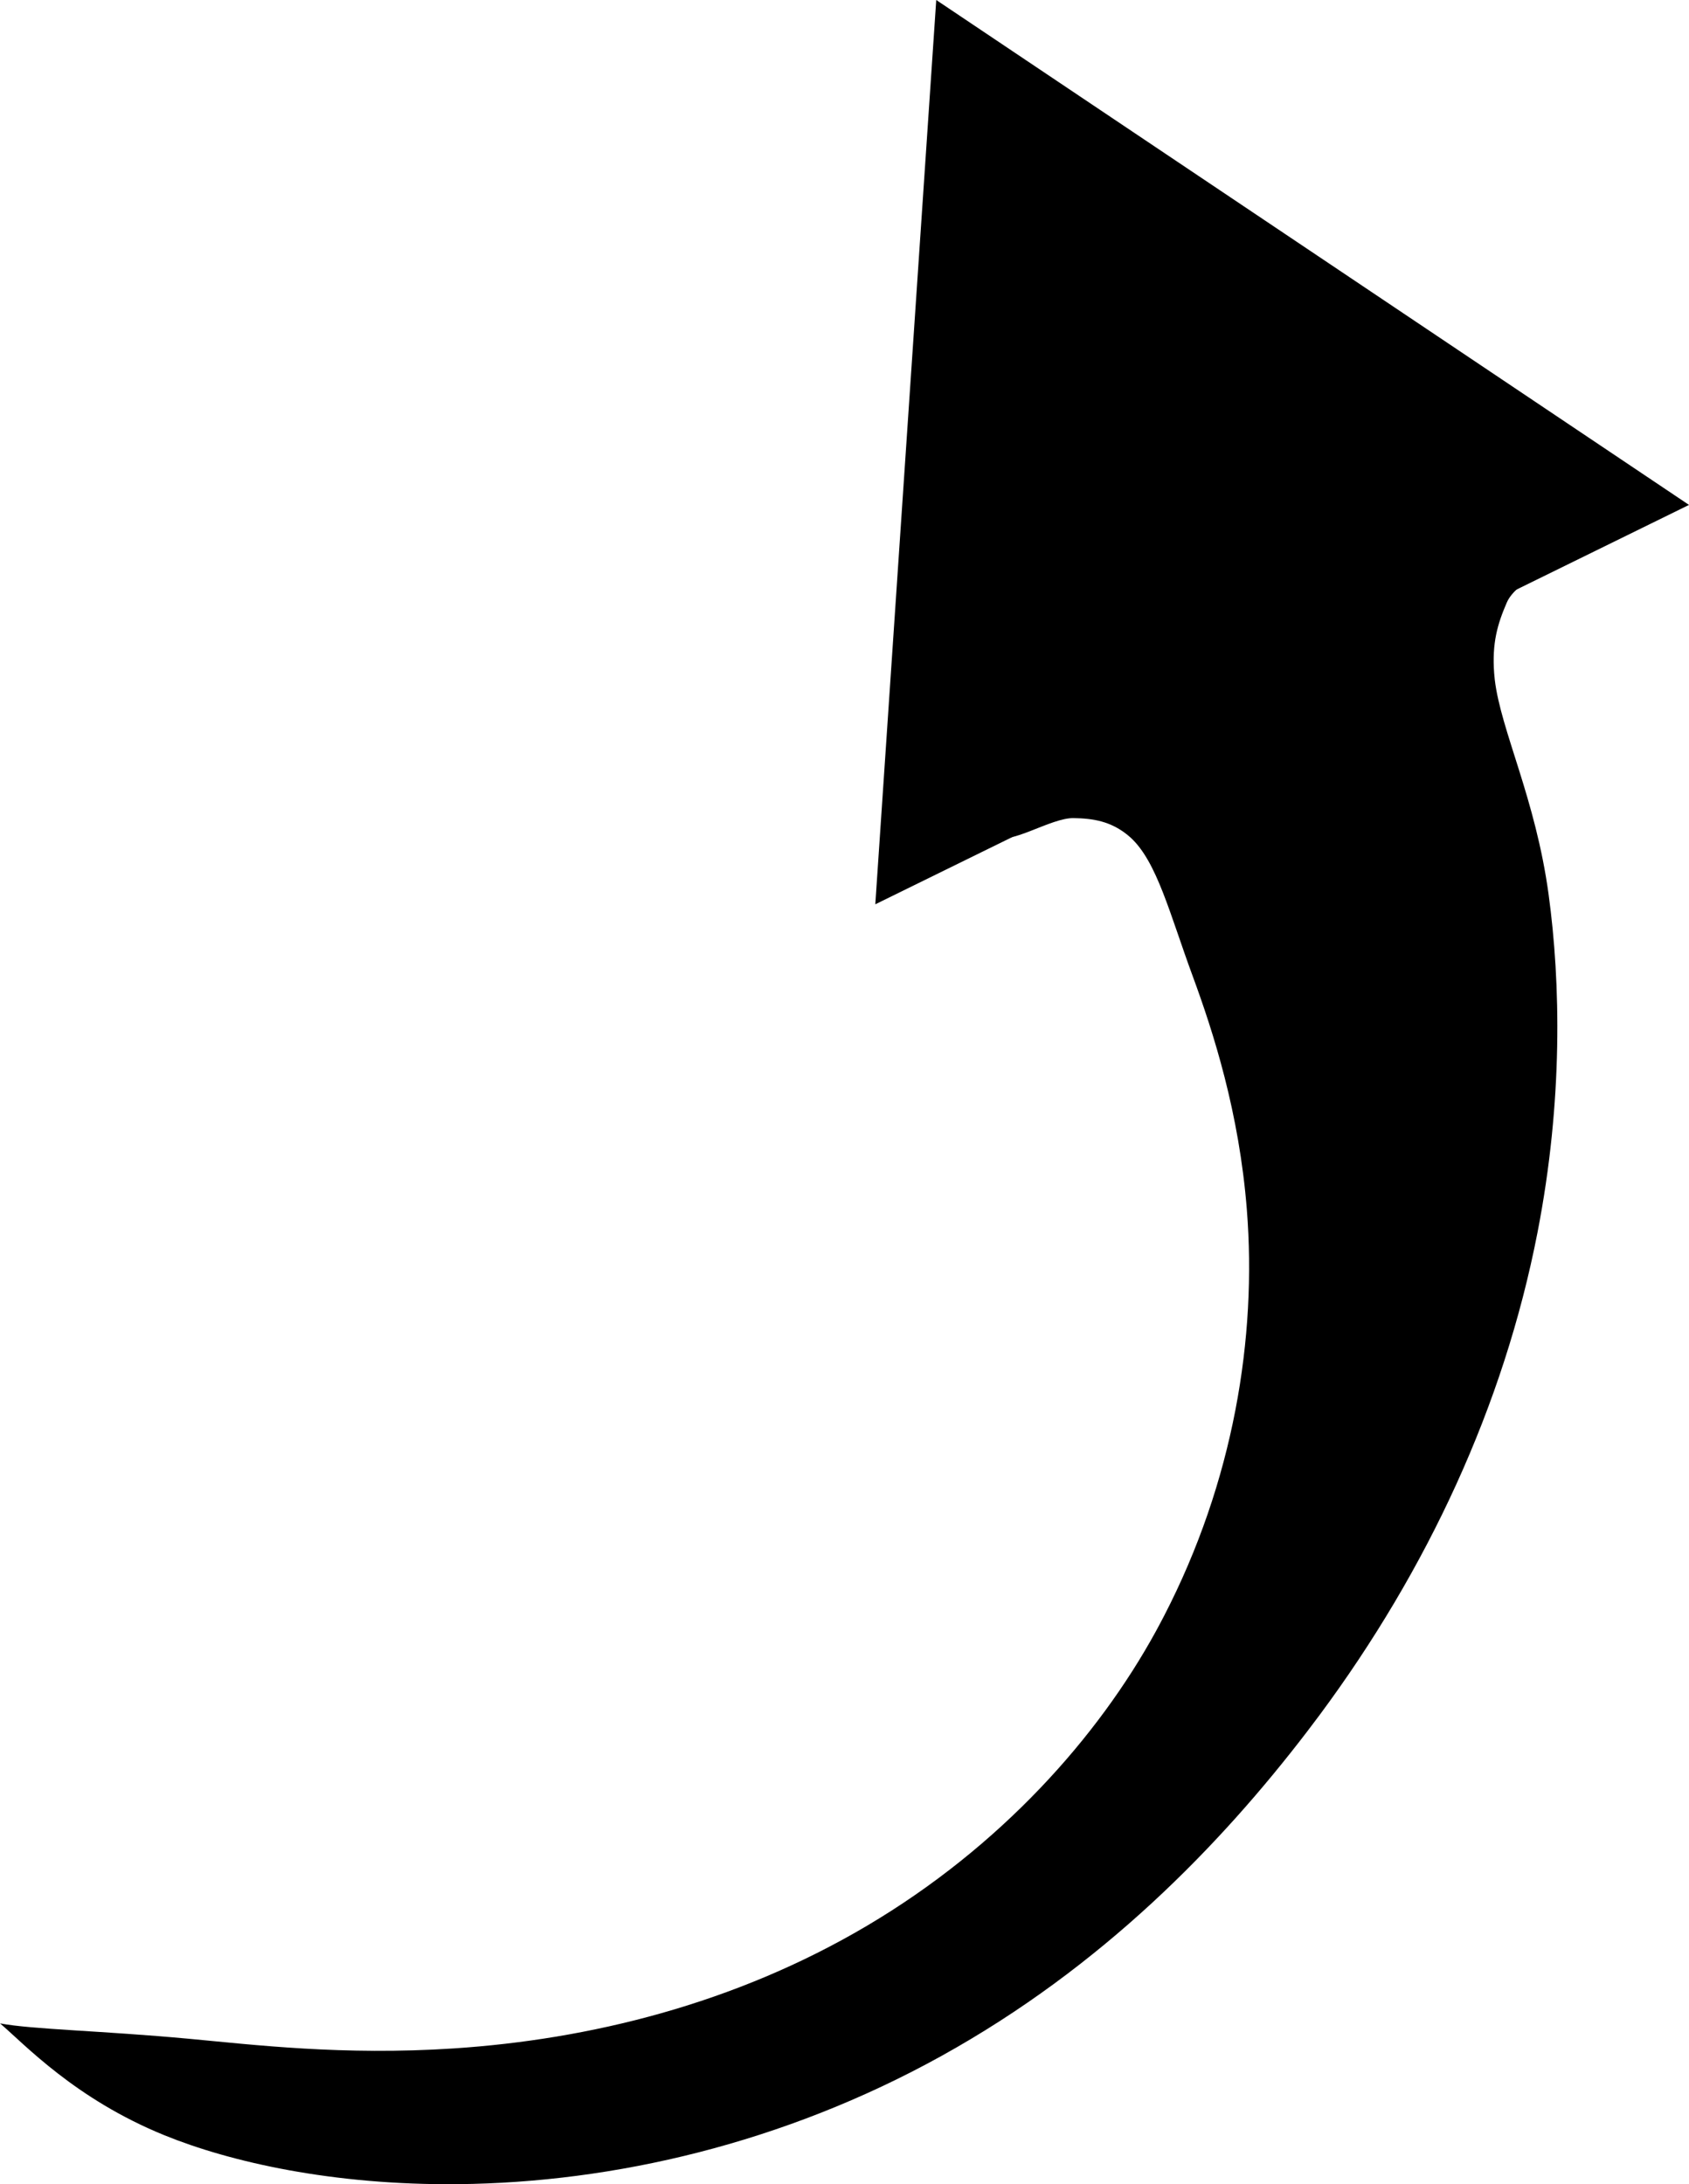
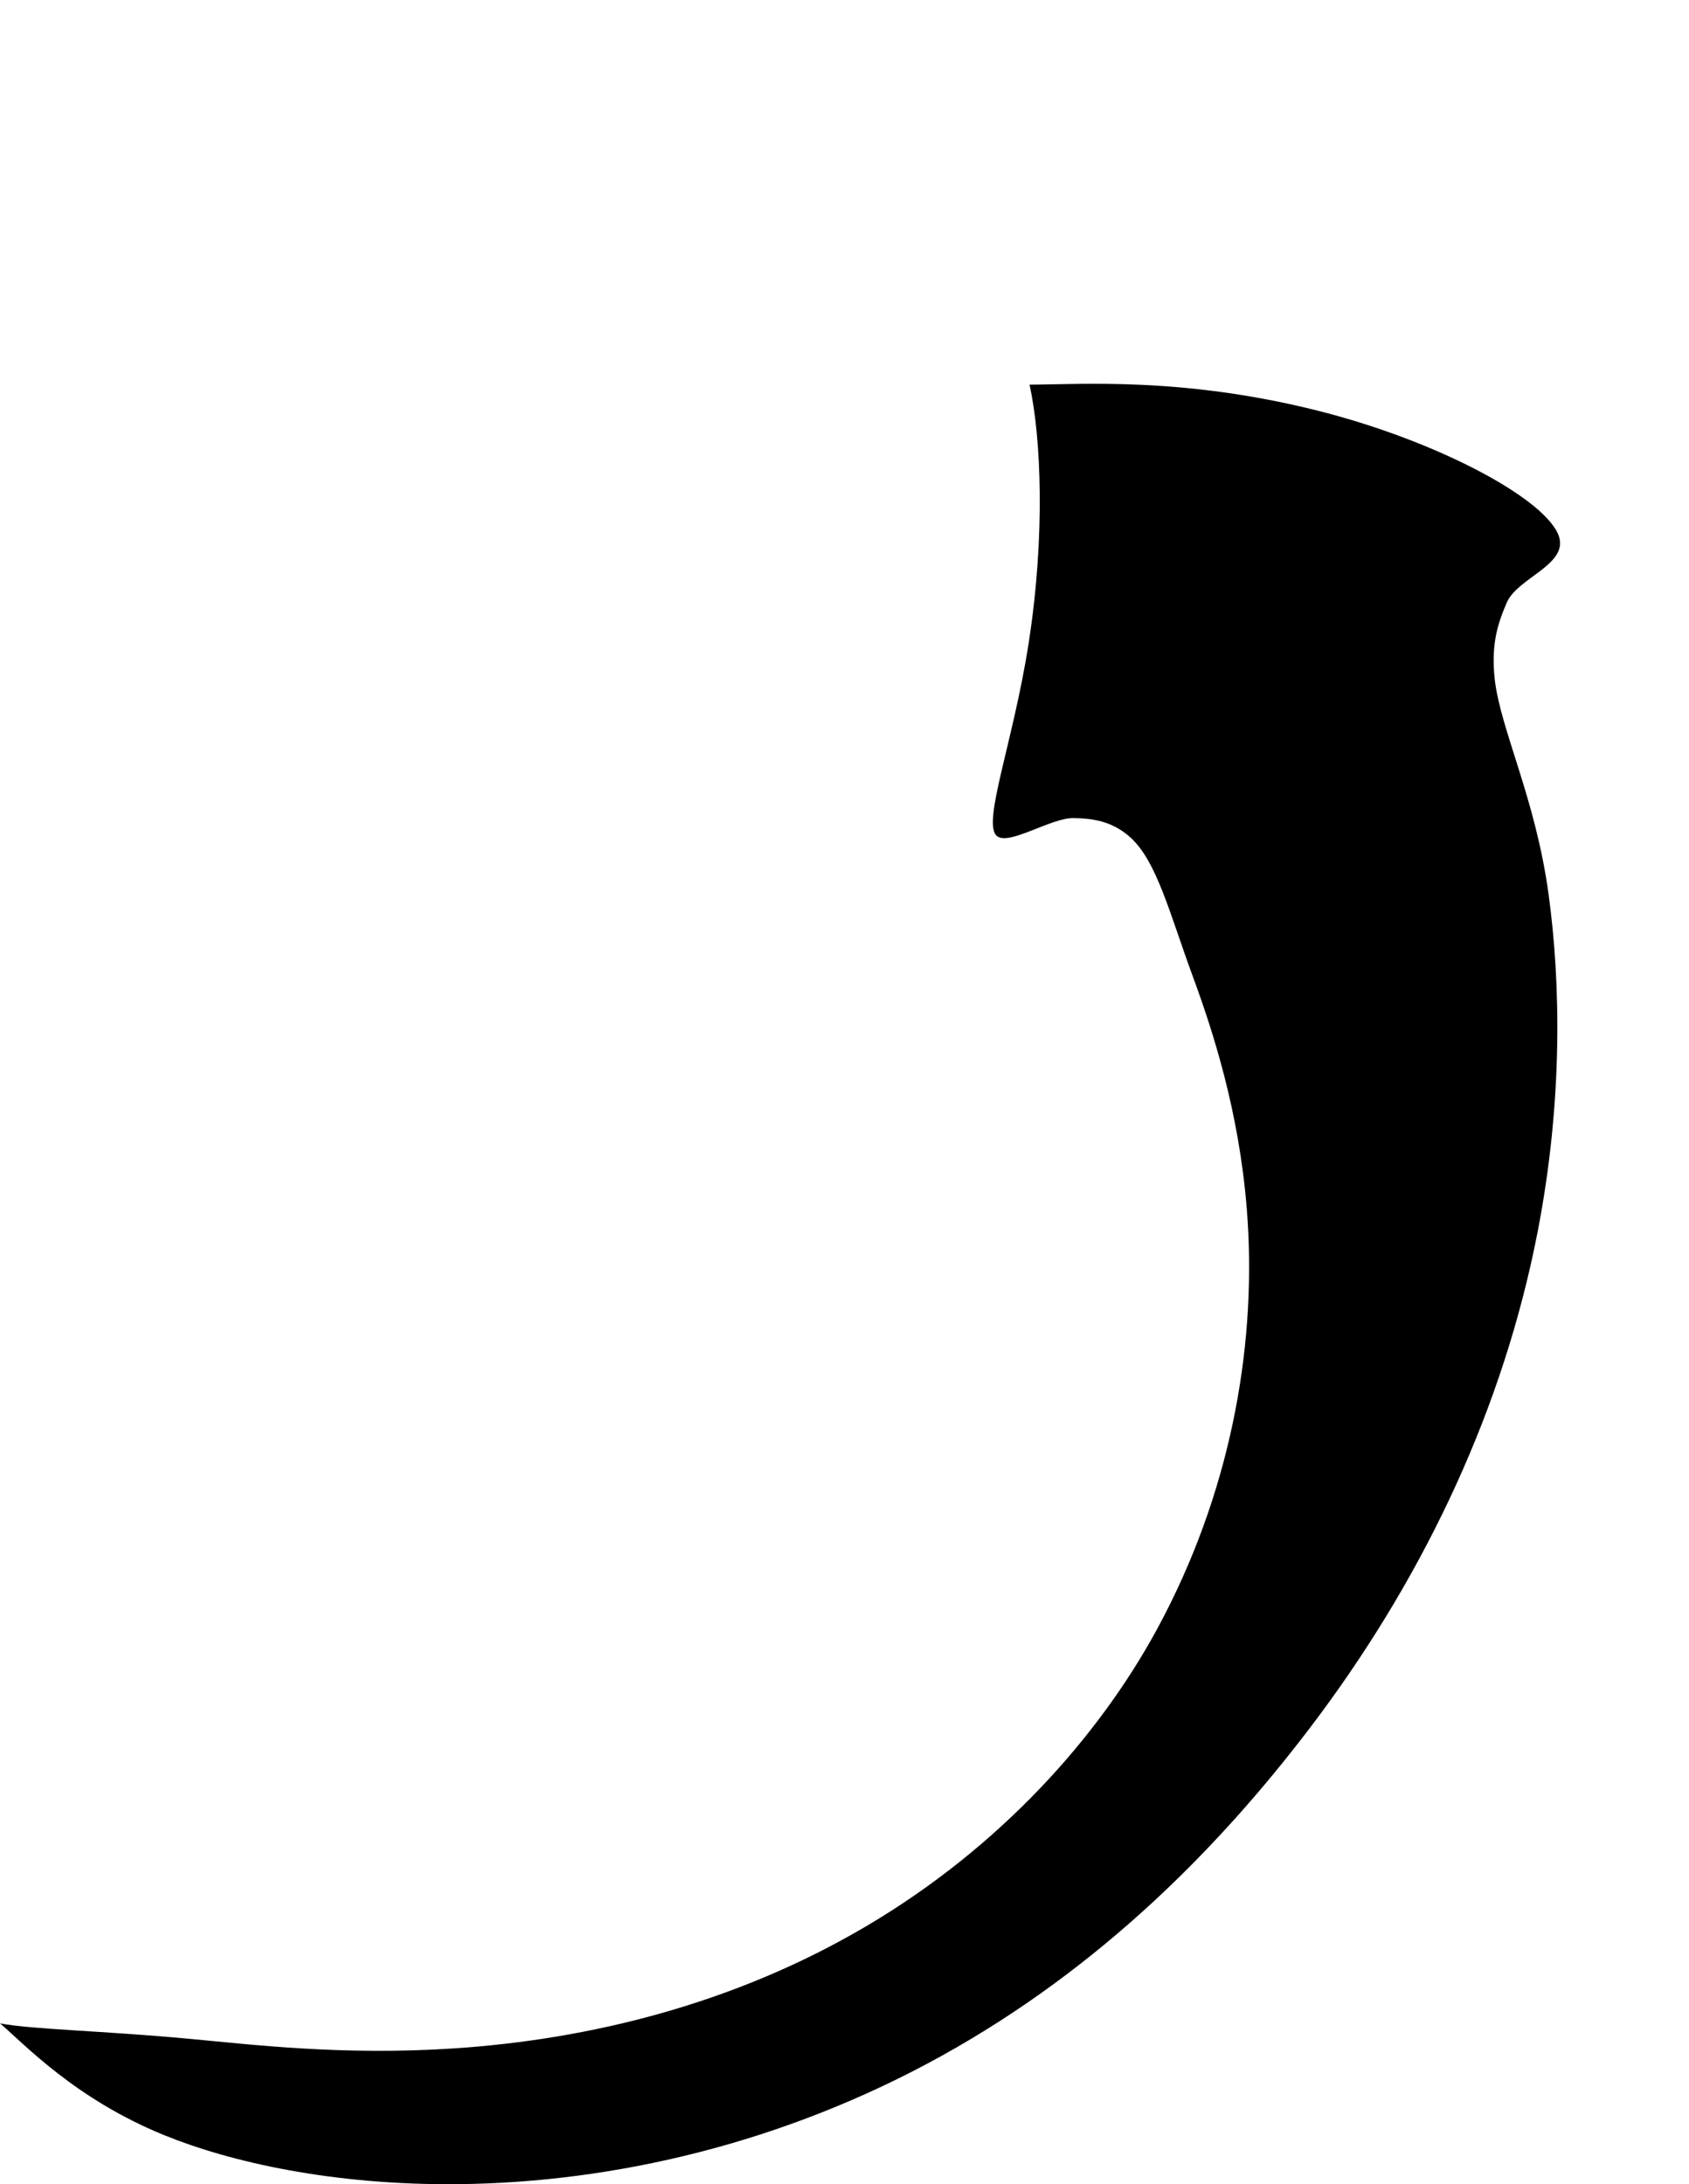
<svg xmlns="http://www.w3.org/2000/svg" xmlns:ns1="http://www.inkscape.org/namespaces/inkscape" xmlns:ns2="http://sodipodi.sourceforge.net/DTD/sodipodi-0.dtd" width="81.475mm" height="105.374mm" viewBox="0 0 81.475 105.374" version="1.1" id="svg5" ns1:version="1.2.2 (b0a8486541, 2022-12-01)" ns2:docname="ToTop-1.svg">
  <ns2:namedview id="namedview7" pagecolor="#ffffff" bordercolor="#000000" borderopacity="0.25" ns1:showpageshadow="2" ns1:pageopacity="0.0" ns1:pagecheckerboard="0" ns1:deskcolor="#d1d1d1" ns1:document-units="mm" showgrid="false" ns1:zoom="0.78127806" ns1:cx="40.958529" ns1:cy="337.90786" ns1:window-width="1920" ns1:window-height="1051" ns1:window-x="1920" ns1:window-y="0" ns1:window-maximized="1" ns1:current-layer="layer1" />
  <defs id="defs2">
    <ns1:path-effect effect="powerstroke" id="path-effect475" is_visible="true" lpeversion="1" offset_points="0,4.992" not_jump="false" sort_points="true" interpolator_type="CubicBezierJohan" interpolator_beta="0.2" start_linecap_type="zerowidth" linejoin_type="extrp_arc" miter_limit="4" scale_width="1" end_linecap_type="zerowidth" />
    <ns1:path-effect effect="spiro" id="path-effect473" is_visible="true" lpeversion="1" />
    <ns1:path-effect effect="powerstroke" id="path-effect463" is_visible="true" lpeversion="1" offset_points="0,4.992" not_jump="false" sort_points="true" interpolator_type="CubicBezierJohan" interpolator_beta="0.2" start_linecap_type="zerowidth" linejoin_type="extrp_arc" miter_limit="4" scale_width="1" end_linecap_type="zerowidth" />
    <ns1:path-effect effect="spiro" id="path-effect461" is_visible="true" lpeversion="1" />
    <ns1:path-effect effect="powerstroke" id="path-effect361" is_visible="true" lpeversion="1" offset_points="0.2,2.402 | 1.48,4.378 | 2.505,9.671 | 2.584,15.357 | 2.556,11.675 | 2.304,8.809" not_jump="false" sort_points="true" interpolator_type="CentripetalCatmullRom" interpolator_beta="0.2" start_linecap_type="zerowidth" linejoin_type="round" miter_limit="4" scale_width="1" end_linecap_type="zerowidth" />
    <ns1:path-effect effect="spiro" id="path-effect251" is_visible="true" lpeversion="1" />
    <ns1:path-effect effect="spiro" id="path-effect247" is_visible="true" lpeversion="1" />
  </defs>
  <g ns1:label="Layer 1" ns1:groupmode="layer" id="layer1" transform="translate(-33.022,-87.929)">
-     <path style="fill:#000000;fill-rule:nonzero;stroke:none;stroke-width:2.646" d="m 33.022,185.542 c 1.192,1.016 3.622,3.646 7.934,5.4 3.161,1.286 8.11,2.42 14.178,2.358 7.471,-0.076 15.666,-1.956 23.294,-6.18 7.766,-4.301 13.457,-10.175 17.656,-15.665 0.202,-0.265 0.403,-0.531 0.603,-0.8 5.179,-6.988 8.875,-14.894 10.503,-23.273 1.235,-6.359 1.112,-12.058 0.535,-16.298 -0.631,-4.638 -2.304,-7.899 -2.597,-10.362 -0.013,-0.106 -0.023,-0.21 -0.03,-0.313 -0.107,-1.458 0.156,-2.364 0.612,-3.416 0.507,-1.171 2.904,-1.803 2.528,-3.135 -0.504,-1.786 -5.837,-4.67 -11.753,-6.142 -6.433,-1.601 -11.248,-1.241 -13.799,-1.23 0.547,2.479 0.775,7.198 -0.042,12.463 -0.746,4.81 -2.269,8.706 -1.533,9.311 0.588,0.484 2.598,-0.88 3.696,-0.863 0.966,0.015 1.779,0.158 2.585,0.796 0.058,0.046 0.115,0.094 0.17,0.145 1.272,1.169 1.889,3.68 2.987,6.663 1.014,2.753 2.249,6.606 2.619,11.286 0.489,6.177 -0.637,13.113 -3.996,19.604 -0.128,0.248 -0.26,0.494 -0.393,0.739 -2.783,5.083 -7.471,10.381 -13.938,14.206 -6.394,3.783 -13.414,5.489 -19.94,5.916 -5.337,0.349 -9.657,-0.177 -12.77,-0.466 -4.191,-0.389 -7.569,-0.449 -9.108,-0.742 z" id="path249" ns1:path-effect="#path-effect251;#path-effect361" ns1:original-d="m 33.021549,185.54227 c 12.052263,-4.12821 31.59687,3.91145 43.612211,-1.56453 20.566445,-9.37312 17.768592,-60.87861 6.051967,-77.49312" ns2:nodetypes="csc" />
-     <path ns2:type="star" style="fill:#000000;fill-opacity:1;stroke:#000000;stroke-width:2.646" id="path585" ns1:flatsided="false" ns2:sides="3" ns2:cx="18.508631" ns2:cy="122.27689" ns2:r1="22.599392" ns2:r2="11.299696" ns2:arg1="0.067283361" ns2:arg2="1.1144809" ns1:rounded="0" ns1:randomized="0" d="m 41.057,123.796 -17.569,8.624 -17.569,8.624 1.316,-19.527 1.316,-19.527 16.253,10.903 z" ns1:transform-center-x="-4.9791374" ns1:transform-center-y="-0.75970954" transform="translate(70.8,-11.686)" />
+     <path style="fill:#000000;fill-rule:nonzero;stroke:none;stroke-width:2.646" d="m 33.022,185.542 c 1.192,1.016 3.622,3.646 7.934,5.4 3.161,1.286 8.11,2.42 14.178,2.358 7.471,-0.076 15.666,-1.956 23.294,-6.18 7.766,-4.301 13.457,-10.175 17.656,-15.665 0.202,-0.265 0.403,-0.531 0.603,-0.8 5.179,-6.988 8.875,-14.894 10.503,-23.273 1.235,-6.359 1.112,-12.058 0.535,-16.298 -0.631,-4.638 -2.304,-7.899 -2.597,-10.362 -0.013,-0.106 -0.023,-0.21 -0.03,-0.313 -0.107,-1.458 0.156,-2.364 0.612,-3.416 0.507,-1.171 2.904,-1.803 2.528,-3.135 -0.504,-1.786 -5.837,-4.67 -11.753,-6.142 -6.433,-1.601 -11.248,-1.241 -13.799,-1.23 0.547,2.479 0.775,7.198 -0.042,12.463 -0.746,4.81 -2.269,8.706 -1.533,9.311 0.588,0.484 2.598,-0.88 3.696,-0.863 0.966,0.015 1.779,0.158 2.585,0.796 0.058,0.046 0.115,0.094 0.17,0.145 1.272,1.169 1.889,3.68 2.987,6.663 1.014,2.753 2.249,6.606 2.619,11.286 0.489,6.177 -0.637,13.113 -3.996,19.604 -0.128,0.248 -0.26,0.494 -0.393,0.739 -2.783,5.083 -7.471,10.381 -13.938,14.206 -6.394,3.783 -13.414,5.489 -19.94,5.916 -5.337,0.349 -9.657,-0.177 -12.77,-0.466 -4.191,-0.389 -7.569,-0.449 -9.108,-0.742 " id="path249" ns1:path-effect="#path-effect251;#path-effect361" ns1:original-d="m 33.021549,185.54227 c 12.052263,-4.12821 31.59687,3.91145 43.612211,-1.56453 20.566445,-9.37312 17.768592,-60.87861 6.051967,-77.49312" ns2:nodetypes="csc" />
  </g>
</svg>